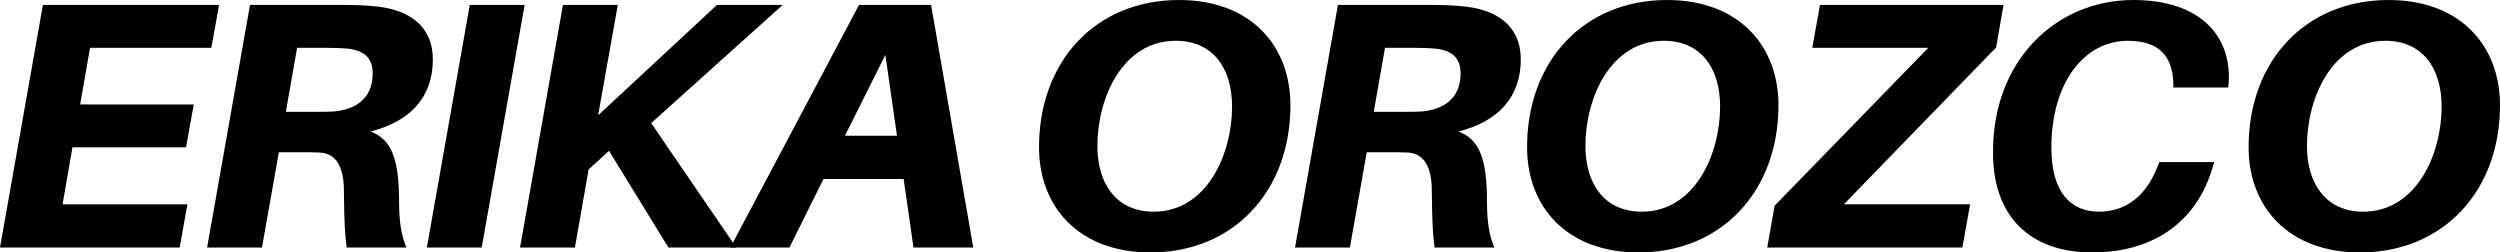
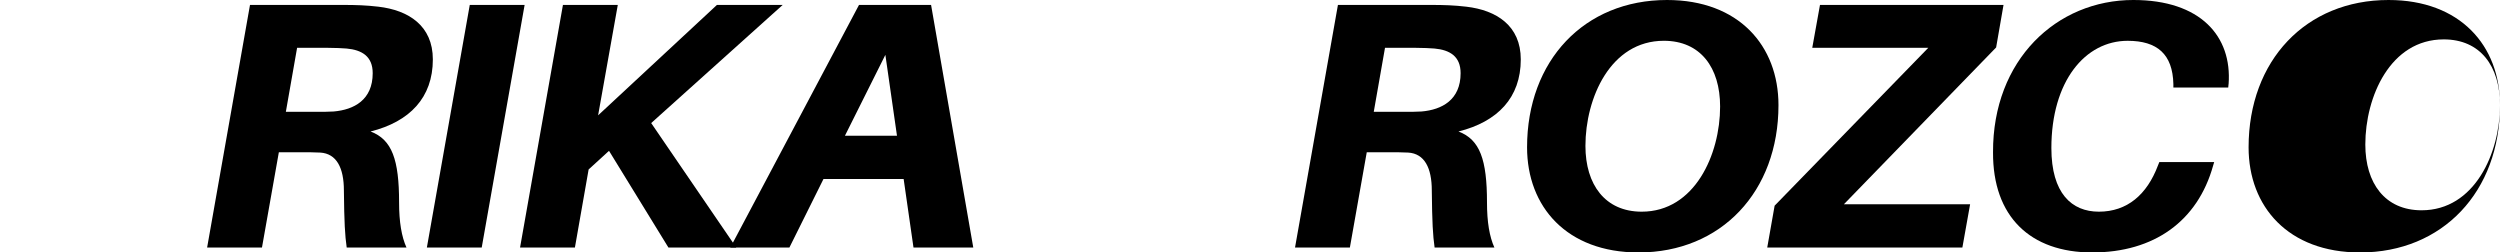
<svg xmlns="http://www.w3.org/2000/svg" id="Layer_2" viewBox="0 0 1025.02 103.51">
  <g id="Layer_1-2">
-     <path d="M32.87,42.82h46.57l-3.17,17.59H29.7l-4.04,23.36h51.18l-3.17,17.73H0L17.59,2.02h72.23l-3.17,17.59h-49.74l-4.04,23.21Z" />
    <path d="M151.95,53.92c8.79,3.32,11.68,11.53,11.68,29.12,0,7.93,1.01,13.98,3.03,18.45h-24.51c-.72-5.05-1.01-10.24-1.15-23.36,0-9.37-3.03-15.14-9.66-15.57-2.74-.14-5.19-.14-7.93-.14h-9.08l-6.92,39.07h-22.49L102.5,2.02h37.77c5.91,0,9.8.14,14.85.72,12.4,1.44,22.35,7.79,22.35,21.62,0,15.71-9.52,25.52-25.52,29.55ZM152.81,29.99c0-6.92-4.47-9.52-10.67-10.09-2.02-.14-4.47-.29-7.64-.29h-12.69l-4.61,26.24h11.97c3.17,0,5.48,0,7.64-.14,8.36-.72,16-4.76,16-15.71Z" />
    <path d="M175.02,101.49L192.61,2.02h22.49l-17.59,99.47h-22.49Z" />
    <path d="M301.88,101.49h-27.82l-24.36-39.65-8.36,7.64-5.62,32h-22.49L230.81,2.02h22.49l-8.07,45.27L293.95,2.02h26.96l-53.92,48.44,34.89,51.04Z" />
    <path d="M337.64,73.38l-13.98,28.11h-24.22L352.2,2.02h29.55l17.3,99.47h-24.51l-4.04-28.11h-32.87ZM363.01,22.49l-16.58,33.16h21.34l-4.76-33.16Z" />
-     <path d="M529.09,43.11c0,35.46-23.5,60.4-57.38,60.4-29.41,0-45.7-18.74-45.7-43.11,0-35.61,23.5-60.4,57.38-60.4,29.41,0,45.7,18.74,45.7,43.11ZM505.16,43.68c0-16-8.07-26.96-23.07-26.96-21.91,0-32.15,23.5-32.15,43.11,0,15.86,8.07,26.96,23.07,26.96,21.77,0,32.15-23.5,32.15-43.11Z" />
    <path d="M598,53.92c8.79,3.32,11.68,11.53,11.68,29.12,0,7.93,1.01,13.98,3.03,18.45h-24.51c-.72-5.05-1.01-10.24-1.15-23.36,0-9.37-3.03-15.14-9.66-15.57-2.74-.14-5.19-.14-7.93-.14h-9.08l-6.92,39.07h-22.49l17.59-99.47h37.77c5.91,0,9.8.14,14.85.72,12.4,1.44,22.35,7.79,22.35,21.62,0,15.71-9.51,25.52-25.52,29.55ZM598.86,29.99c0-6.92-4.47-9.52-10.67-10.09-2.02-.14-4.47-.29-7.64-.29h-12.69l-4.61,26.24h11.97c3.17,0,5.48,0,7.64-.14,8.36-.72,16-4.76,16-15.71Z" />
    <path d="M729.19,43.11c0,35.46-23.5,60.4-57.38,60.4-29.41,0-45.7-18.74-45.7-43.11,0-35.61,23.5-60.4,57.38-60.4,29.41,0,45.7,18.74,45.7,43.11ZM705.26,43.68c0-16-8.07-26.96-23.07-26.96-21.91,0-32.15,23.5-32.15,43.11,0,15.86,8.07,26.96,23.07,26.96,21.77,0,32.15-23.5,32.15-43.11Z" />
    <path d="M756.01,83.76h51.75l-3.17,17.73h-80.01l3.03-17.16,63-64.73h-47.57l3.17-17.59h75.25l-3.03,17.44-62.42,64.3Z" />
    <path d="M913.73,34.46l-.14,1.44h-22.49v-1.44c-.29-12.25-6.63-17.73-18.74-17.73-17.44,0-31.28,16.58-31.28,43.97,0,18.6,8.36,26.09,19.46,26.09,11.68,0,19.75-7.06,24.22-18.89l.58-1.44h22.49l-.43,1.44c-6.34,22.78-24.22,35.61-49.59,35.61s-40.8-14.71-40.65-41.09c-.14-37.92,26.09-62.42,57.52-62.42,27.54,0,40.51,14.85,39.07,34.46Z" />
-     <path d="M1025.02,43.11c0,35.46-23.5,60.4-57.38,60.4-29.41,0-45.7-18.74-45.7-43.11,0-35.61,23.5-60.4,57.38-60.4,29.41,0,45.7,18.74,45.7,43.11ZM1001.09,43.68c0-16-8.07-26.96-23.07-26.96-21.91,0-32.15,23.5-32.15,43.11,0,15.86,8.07,26.96,23.07,26.96,21.77,0,32.15-23.5,32.15-43.11Z" />
+     <path d="M1025.02,43.11c0,35.46-23.5,60.4-57.38,60.4-29.41,0-45.7-18.74-45.7-43.11,0-35.61,23.5-60.4,57.38-60.4,29.41,0,45.7,18.74,45.7,43.11Zc0-16-8.07-26.96-23.07-26.96-21.91,0-32.15,23.5-32.15,43.11,0,15.86,8.07,26.96,23.07,26.96,21.77,0,32.15-23.5,32.15-43.11Z" />
  </g>
</svg>